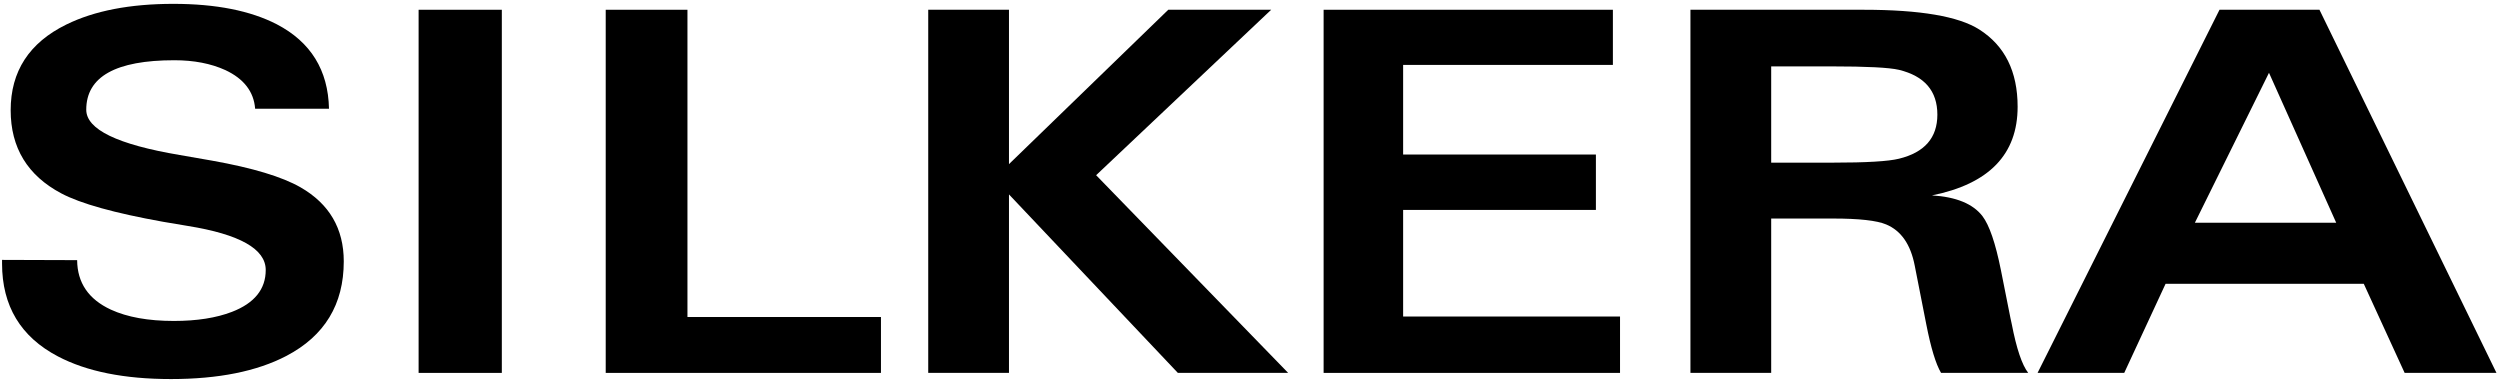
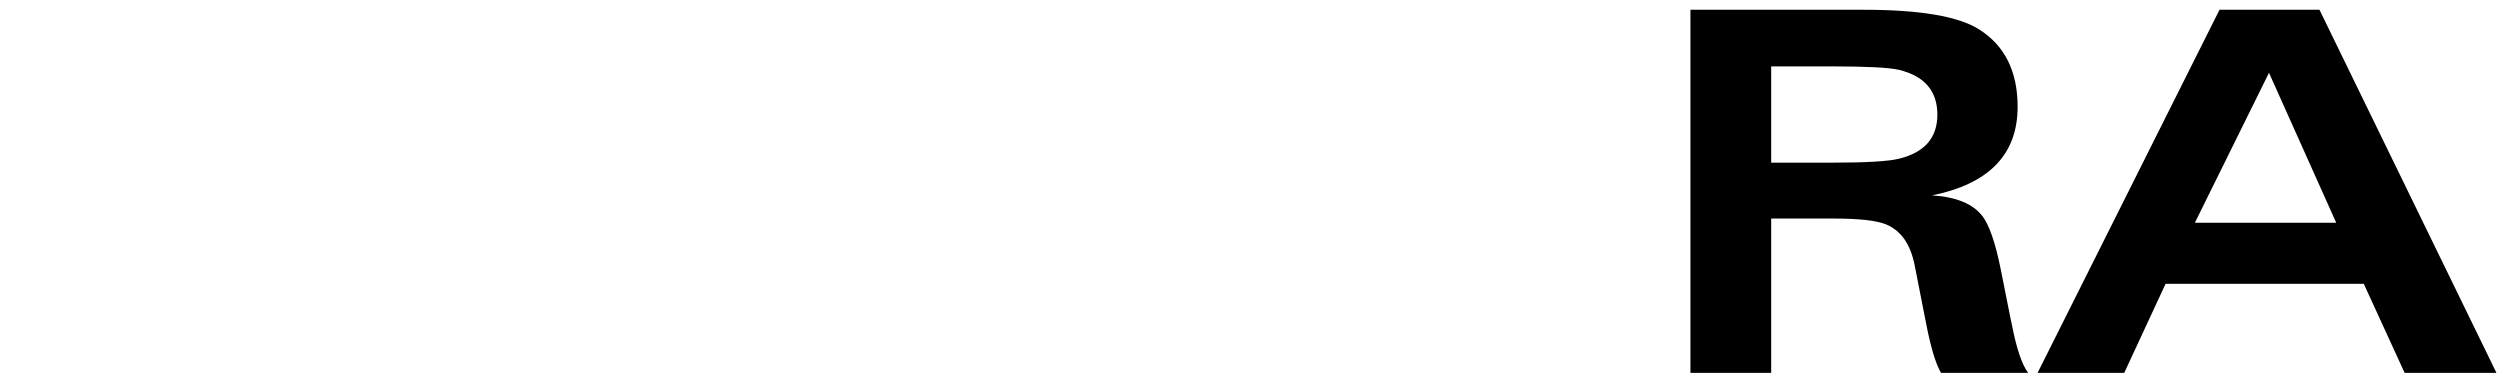
<svg xmlns="http://www.w3.org/2000/svg" fill="none" viewBox="0 0 476 73" height="73" width="476">
  <path fill="black" d="M417.906 42.406H444.812L432.016 13.859L417.906 42.406ZM387.953 71L422.594 1.859H441.625L475.328 71H457.844L450.062 54.031H412.328L404.453 71H387.953Z" />
  <path fill="black" d="M337.234 30.969H348.906C355.344 30.969 359.562 30.719 361.562 30.219C366.438 29.031 368.875 26.234 368.875 21.828C368.875 17.328 366.438 14.484 361.562 13.297C359.688 12.859 355.406 12.641 348.719 12.641H337.234V30.969ZM369.578 71C368.578 69.312 367.641 66.234 366.766 61.766L364.562 50.562C363.781 46.531 361.969 43.922 359.125 42.734C357.344 41.984 353.969 41.609 349 41.609H337.234V71H321.859V1.859H354.859C365.578 1.859 372.906 3.109 376.844 5.609C381.719 8.703 384.156 13.609 384.156 20.328C384.156 29.391 378.719 35.016 367.844 37.203C372.438 37.484 375.641 38.797 377.453 41.141C378.766 42.859 379.938 46.281 380.969 51.406L382.797 60.594C382.859 60.812 382.938 61.172 383.031 61.672C383.938 66.359 384.984 69.469 386.172 71H369.578Z" />
-   <path fill="black" d="M252.016 71V1.859H307.094V12.359H267.156V29.422H303.859V39.969H267.156V60.266H308.453V71H252.016Z" />
-   <path fill="black" d="M176.734 71V1.859H192.109V31.25L222.438 1.859H242.031L208.703 33.359L245.266 71H224.266L192.109 37.016V71H176.734Z" />
-   <path fill="black" d="M115.328 1.859H130.891V60.359H167.734V71H115.328V1.859Z" />
-   <path fill="black" d="M79.703 1.859H95.547V71H79.703V1.859Z" />
-   <path fill="black" d="M0.391 49.484L14.688 49.531C14.719 53.844 16.859 56.984 21.109 58.953C24.234 60.391 28.234 61.109 33.109 61.109C37.484 61.109 41.172 60.531 44.172 59.375C48.453 57.719 50.594 55.062 50.594 51.406C50.594 47.406 45.641 44.609 35.734 43.016C33.641 42.672 32.062 42.406 31 42.219C21.781 40.562 15.344 38.766 11.688 36.828C5.25 33.422 2.031 28.141 2.031 20.984C2.031 13.578 5.562 8.141 12.625 4.672C17.969 2.047 24.766 0.734 33.016 0.734C41.109 0.734 47.672 2.031 52.703 4.625C59.172 8 62.484 13.359 62.641 20.703H48.578C48.328 17.453 46.438 15 42.906 13.344C40.156 12.094 36.922 11.469 33.203 11.469C22.016 11.469 16.422 14.609 16.422 20.891C16.422 24.641 22.359 27.516 34.234 29.516C35.703 29.766 37.766 30.125 40.422 30.594C48.109 31.969 53.703 33.656 57.203 35.656C62.703 38.812 65.453 43.516 65.453 49.766C65.453 57.953 61.812 63.953 54.531 67.766C48.906 70.703 41.578 72.172 32.547 72.172C23.672 72.172 16.5 70.734 11.031 67.859C3.938 64.141 0.391 58.25 0.391 50.188V49.484Z" />
</svg>